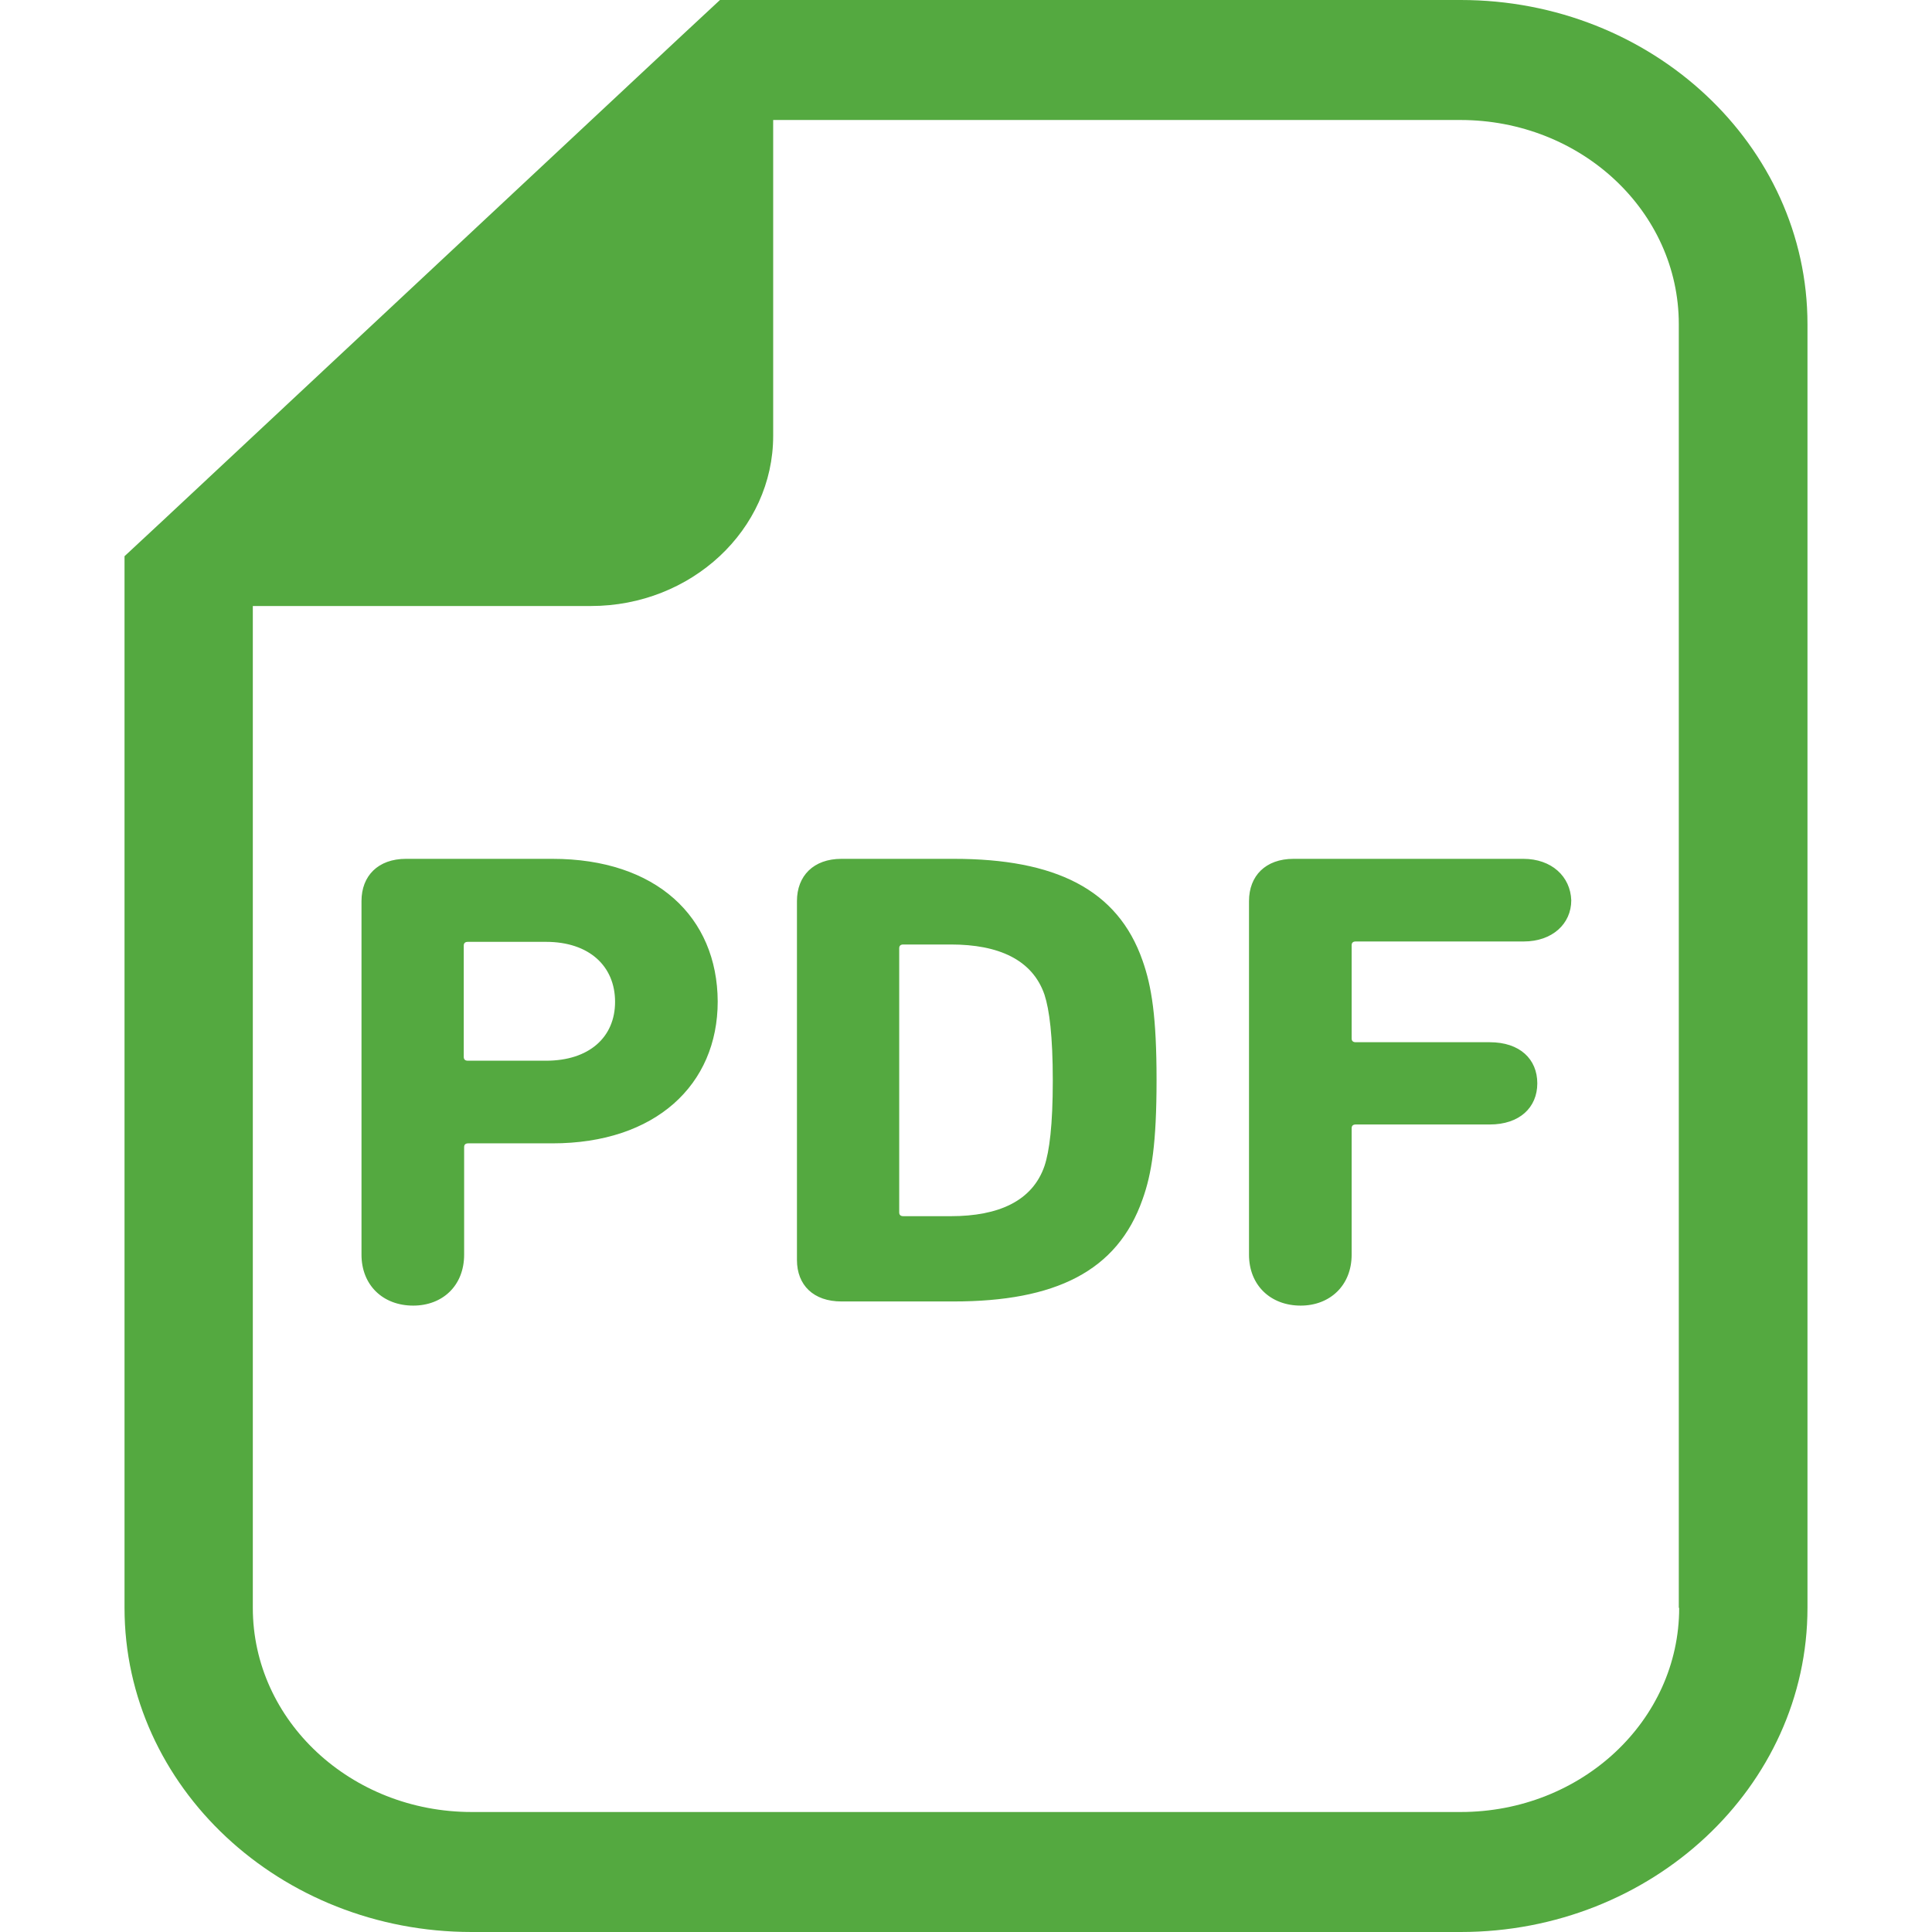
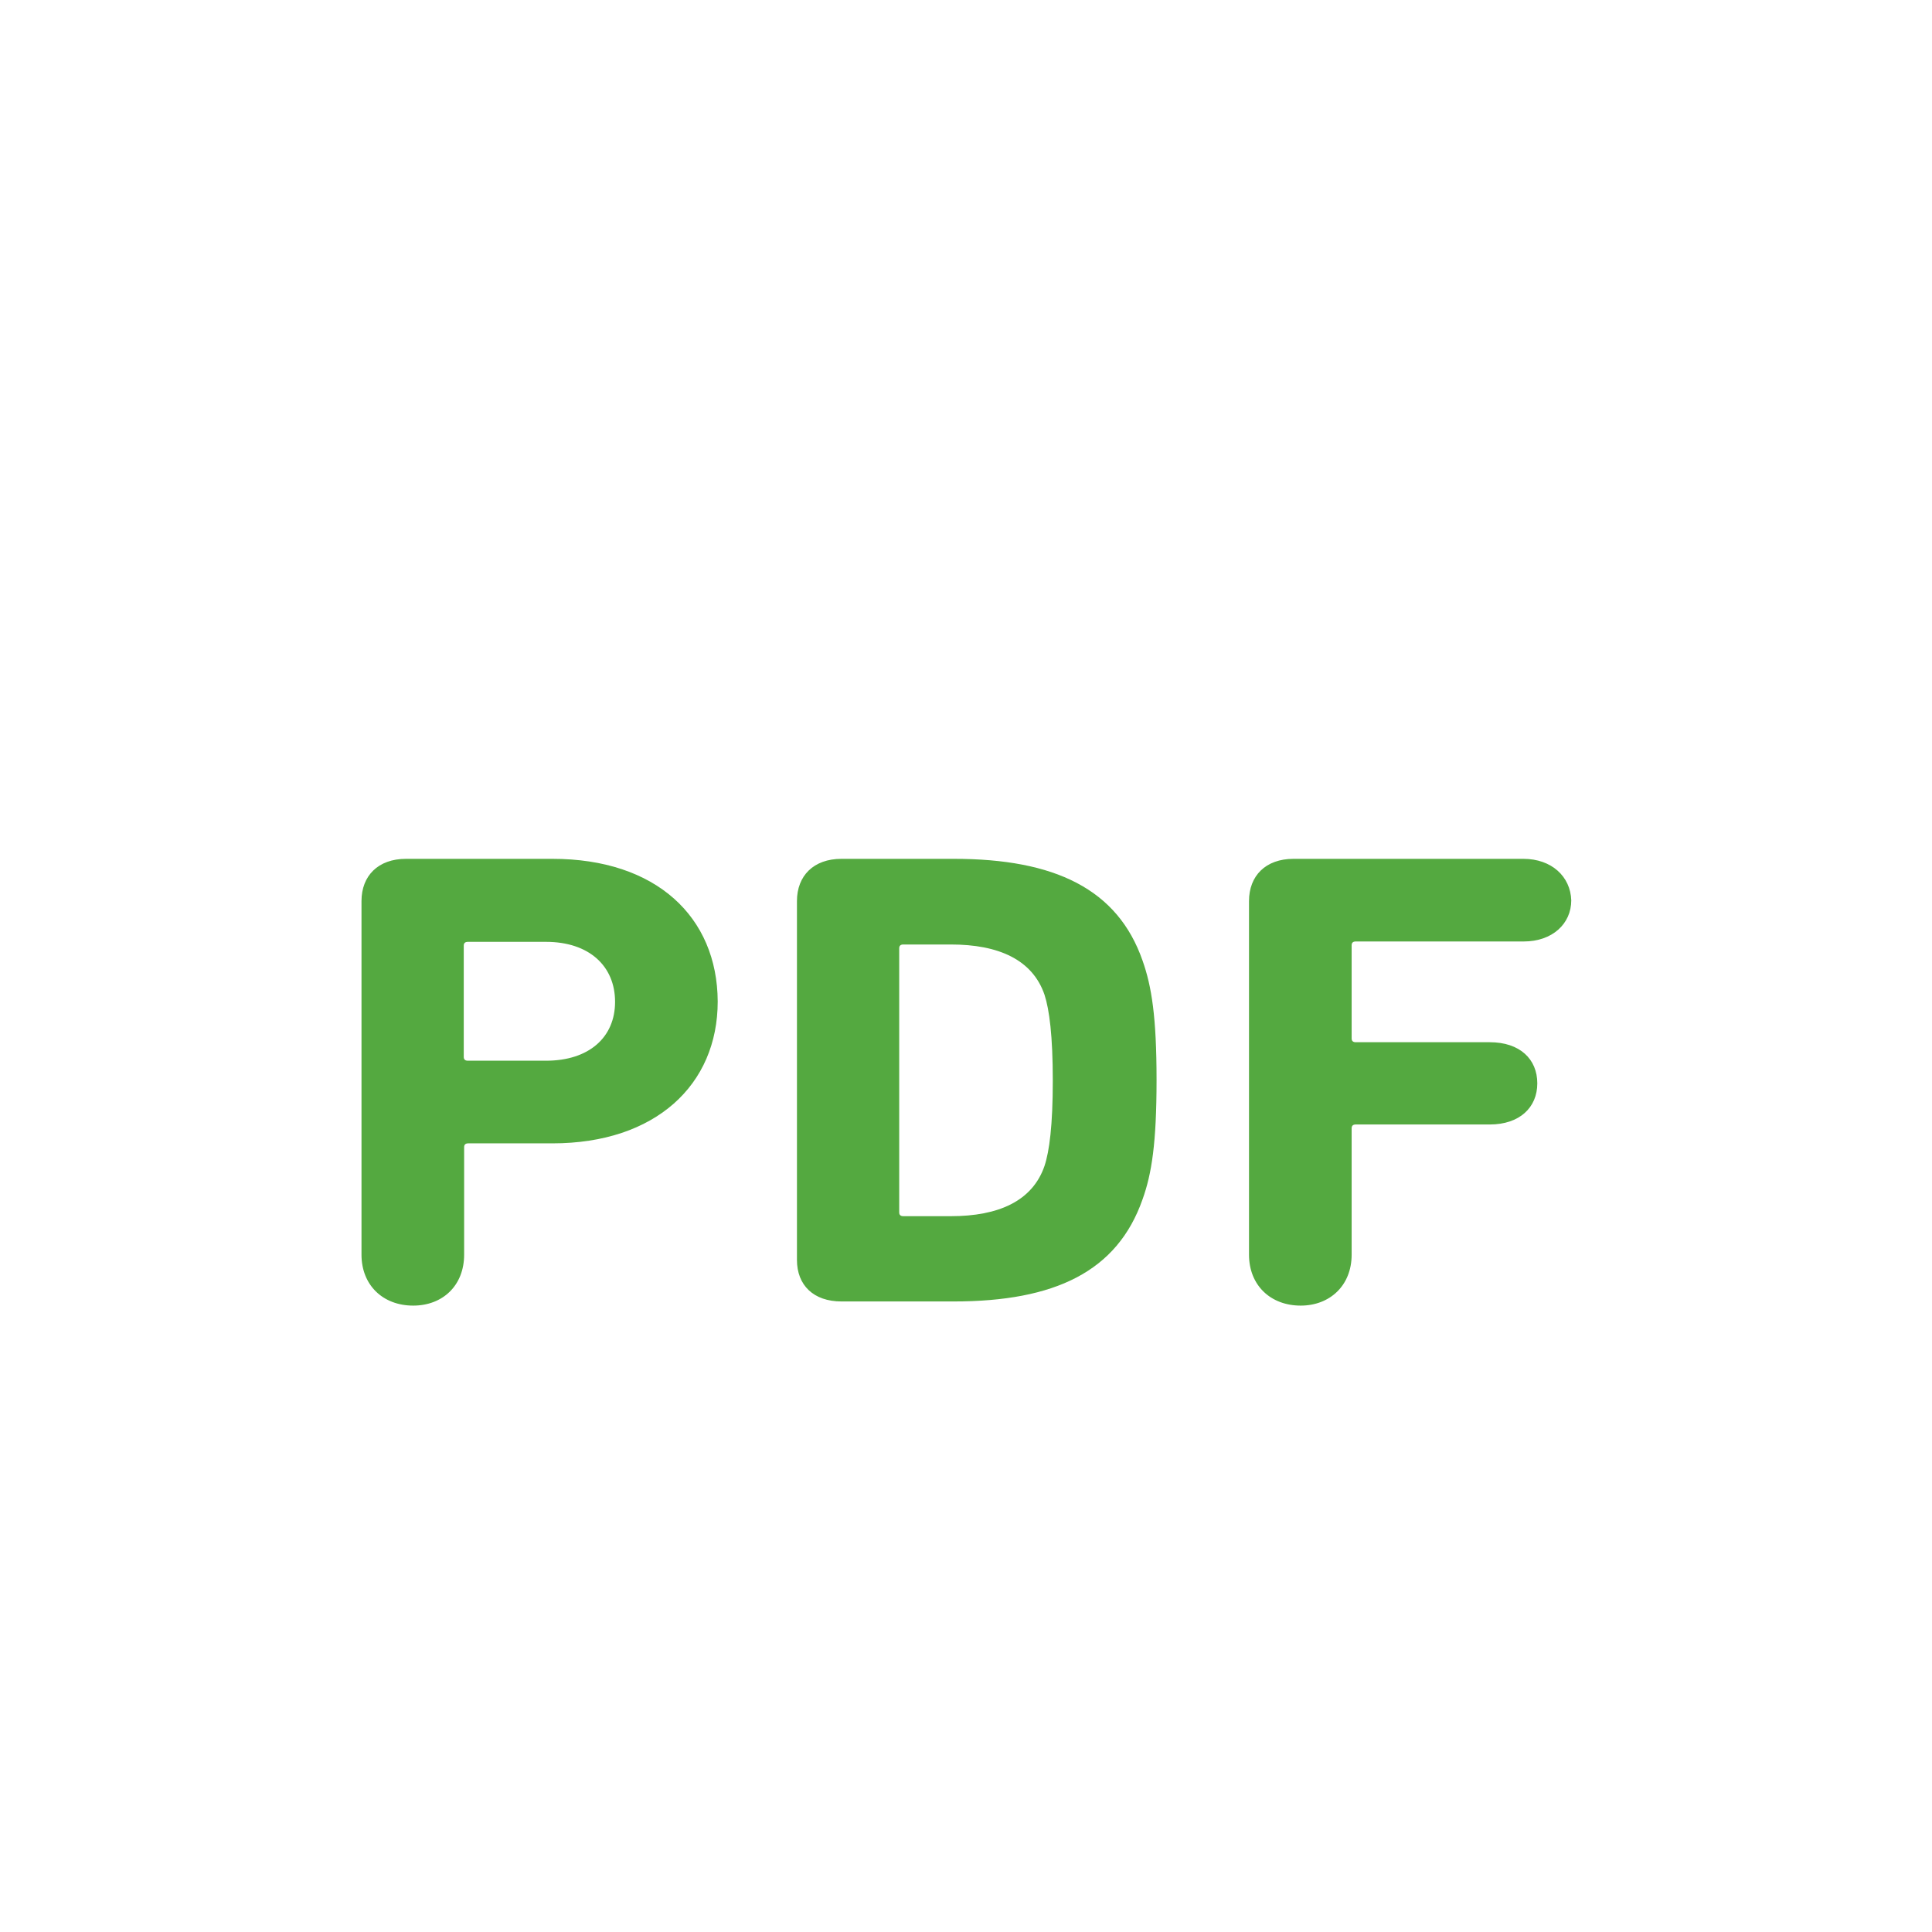
<svg xmlns="http://www.w3.org/2000/svg" version="1.1" id="_x32_" x="0" y="0" viewBox="0 0 512 512" xml:space="preserve">
  <style>.st0{fill:#54a940}</style>
-   <path class="st0" d="M387.1 0H190.8l-10 9.3L43 138.1l-10 9.3v278.7c0 47.4 41.2 85.9 92 85.9h262.1c50.7 0 91.9-38.5 91.9-85.9V85.9C479 38.5 437.8 0 387.1 0zM445 426.1c0 29.9-25.9 54.1-57.9 54.1H125c-32 0-58-24.2-58-54.1V160.6h89.6c26.6 0 48.3-20.2 48.3-45.1V31.8H387c32 0 57.9 24.2 57.9 54.1v340.2z" />
  <path class="st0" d="M146.4 227.6h-38.8c-7.4 0-11.8 4.5-11.8 11.2v93.7c0 8.1 5.7 13.5 13.7 13.5 7.8 0 13.5-5.3 13.5-13.5V304c0-.7.4-1 1.1-1h22.3c27.3 0 43.8-15.5 43.8-37.6-.1-22.4-16.3-37.8-43.8-37.8zm-1.7 53.5H124c-.7 0-1.1-.3-1.1-1v-29.5c0-.7.4-1 1.1-1h20.7c11.4 0 18.3 6.4 18.3 15.9 0 9.4-6.9 15.6-18.3 15.6zm108.1-53.5H223c-7.4 0-11.8 4.5-11.8 11.2v95.1c0 6.7 4.4 11 11.8 11h29.7c26.8 0 43.4-7.9 50.1-27.1 2.4-6.7 3.7-14.8 3.7-31.6 0-16.7-1.3-24.8-3.7-31.6-6.6-19-23.3-27-50-27zm24 81.4c-3.2 9.3-12.2 13.3-24.8 13.3h-12.6c-.7 0-1.1-.3-1.1-1v-70c0-.7.4-1 1.1-1H252c12.6 0 21.6 4 24.8 13.3 1.3 4 2.2 10.9 2.2 22.8 0 11.8-.9 18.7-2.2 22.6zm126.9-81.4h-60.9c-7.4 0-11.8 4.5-11.8 11.2v93.7c0 8.1 5.7 13.5 13.7 13.5 7.7 0 13.5-5.3 13.5-13.5V299c0-.7.4-1 1.1-1h35.5c7.9 0 12.6-4.5 12.6-10.9s-4.6-10.9-12.6-10.9h-35.5c-.7 0-1.1-.3-1.1-1v-24.7c0-.7.4-1 1.1-1h44.5c7.6 0 12.6-4.7 12.6-10.9-.2-6.3-5.2-11-12.7-11z" />
</svg>